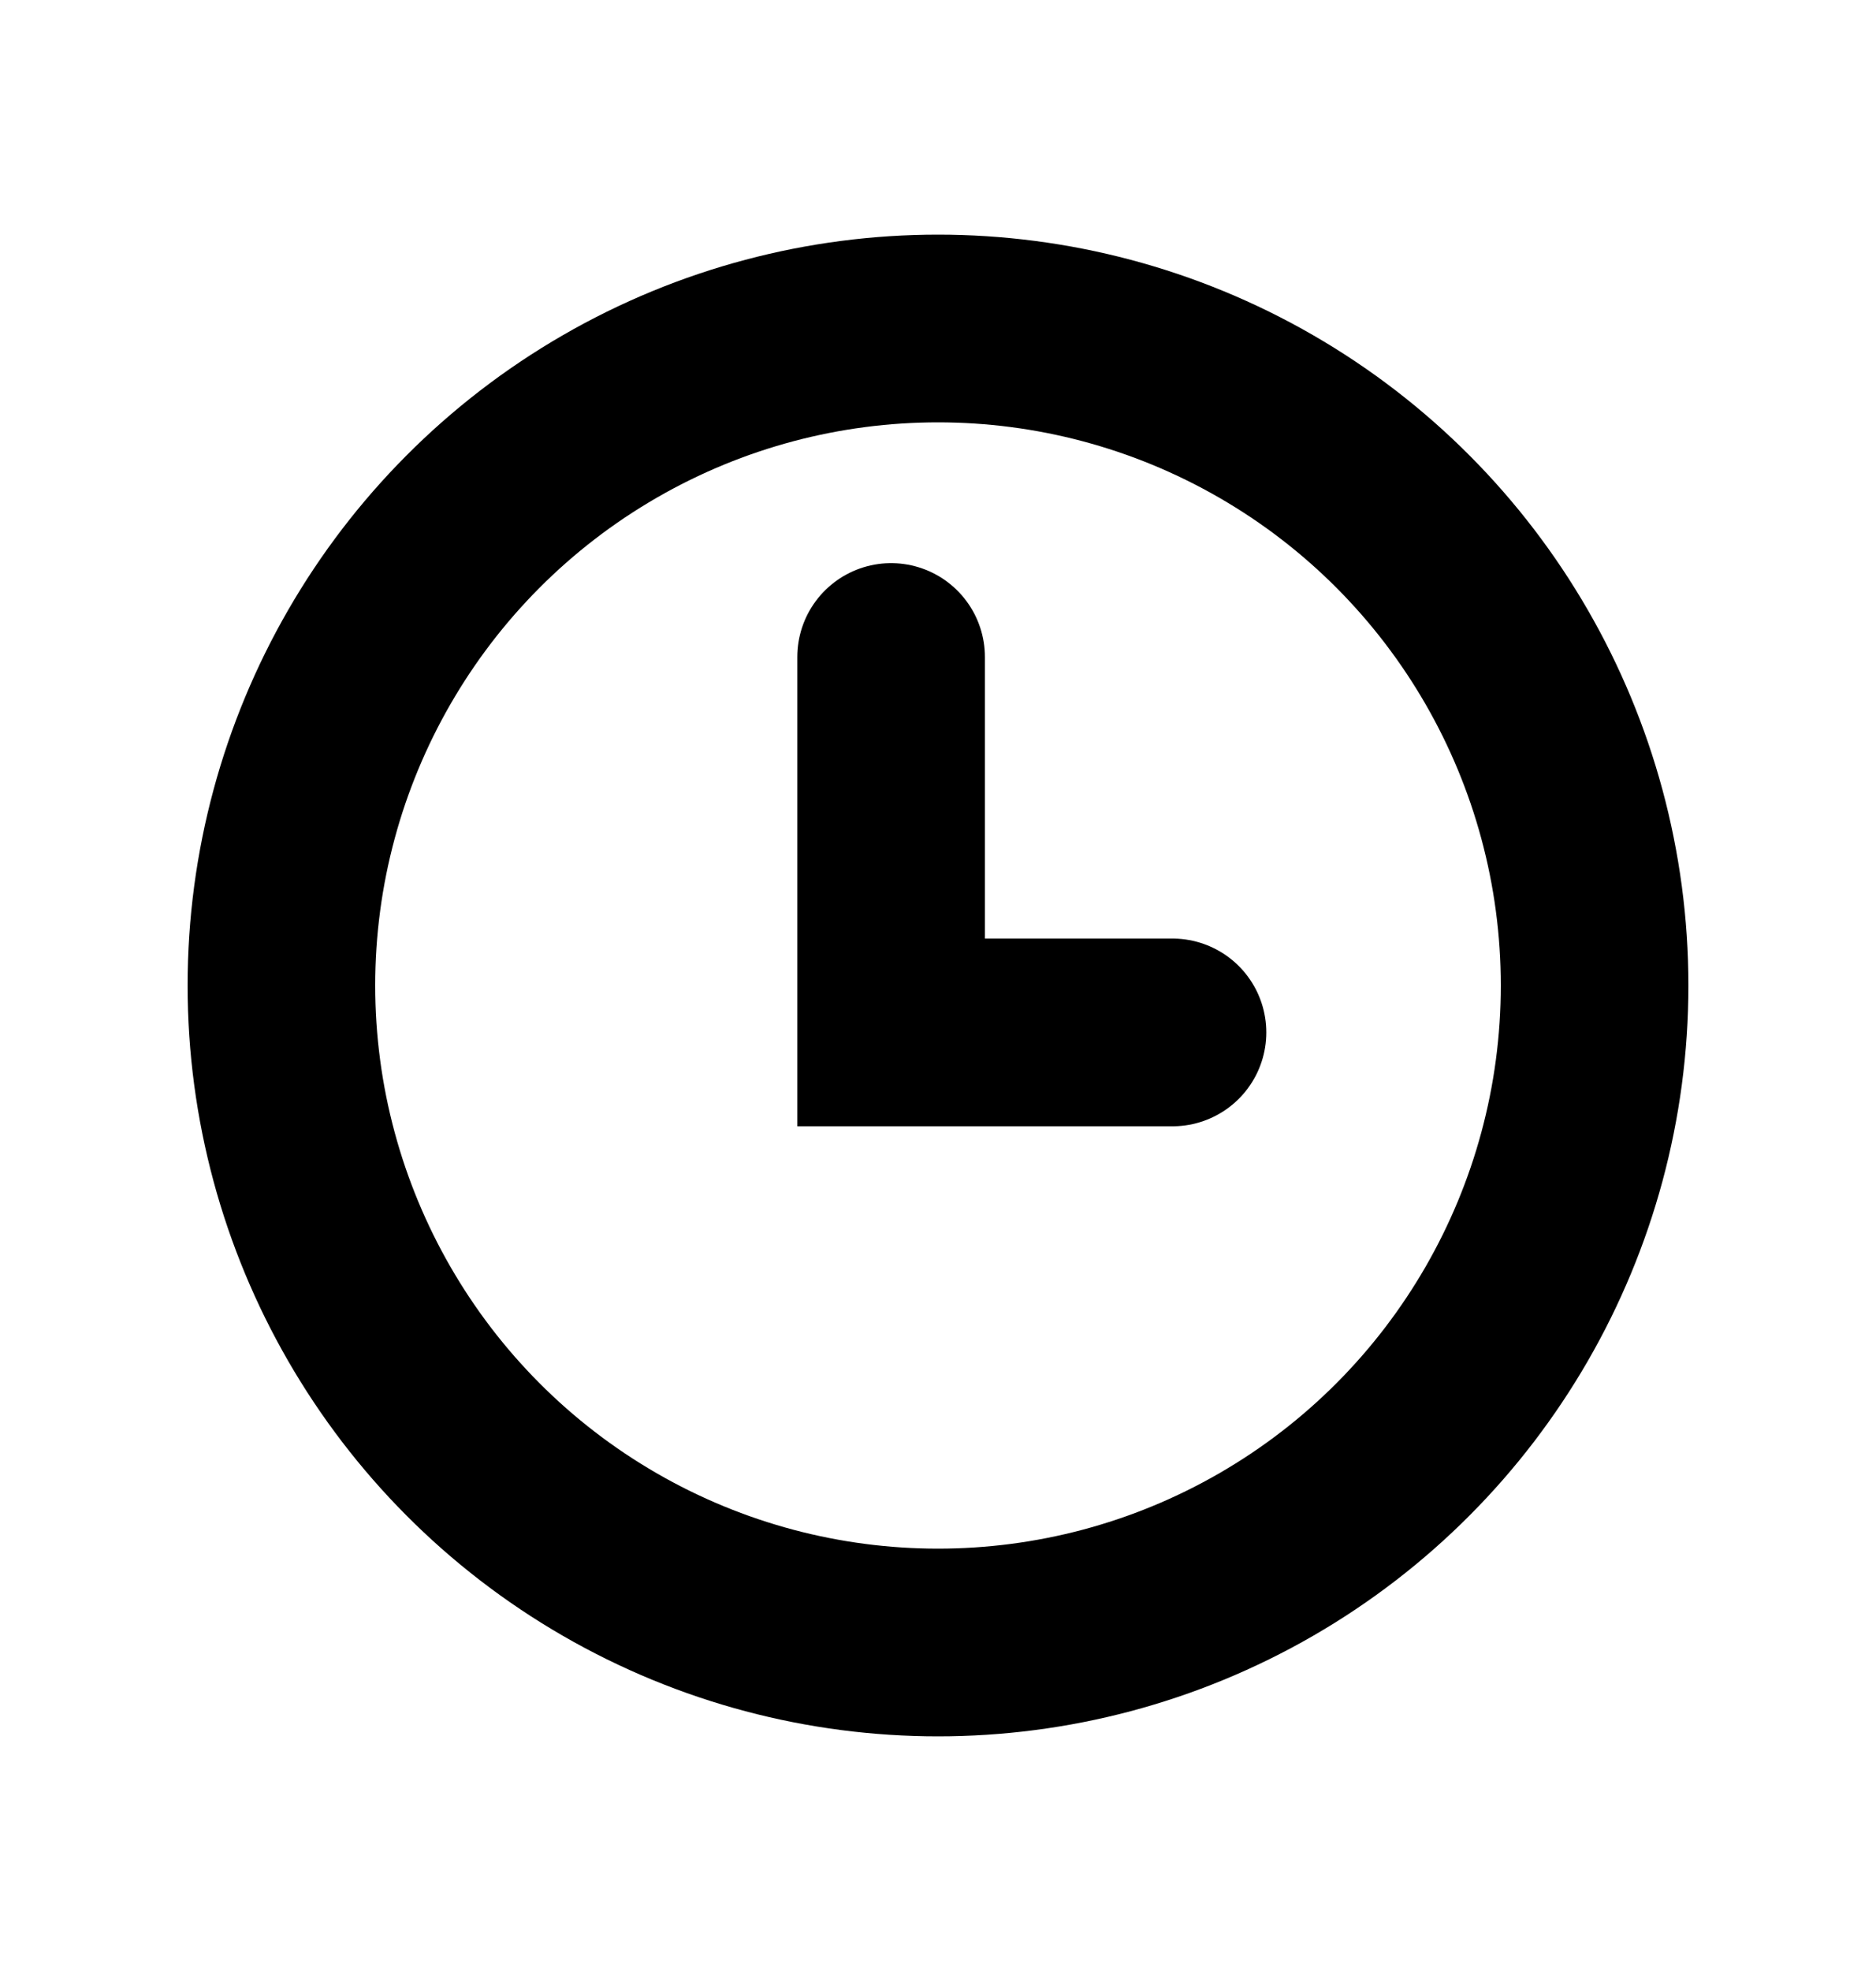
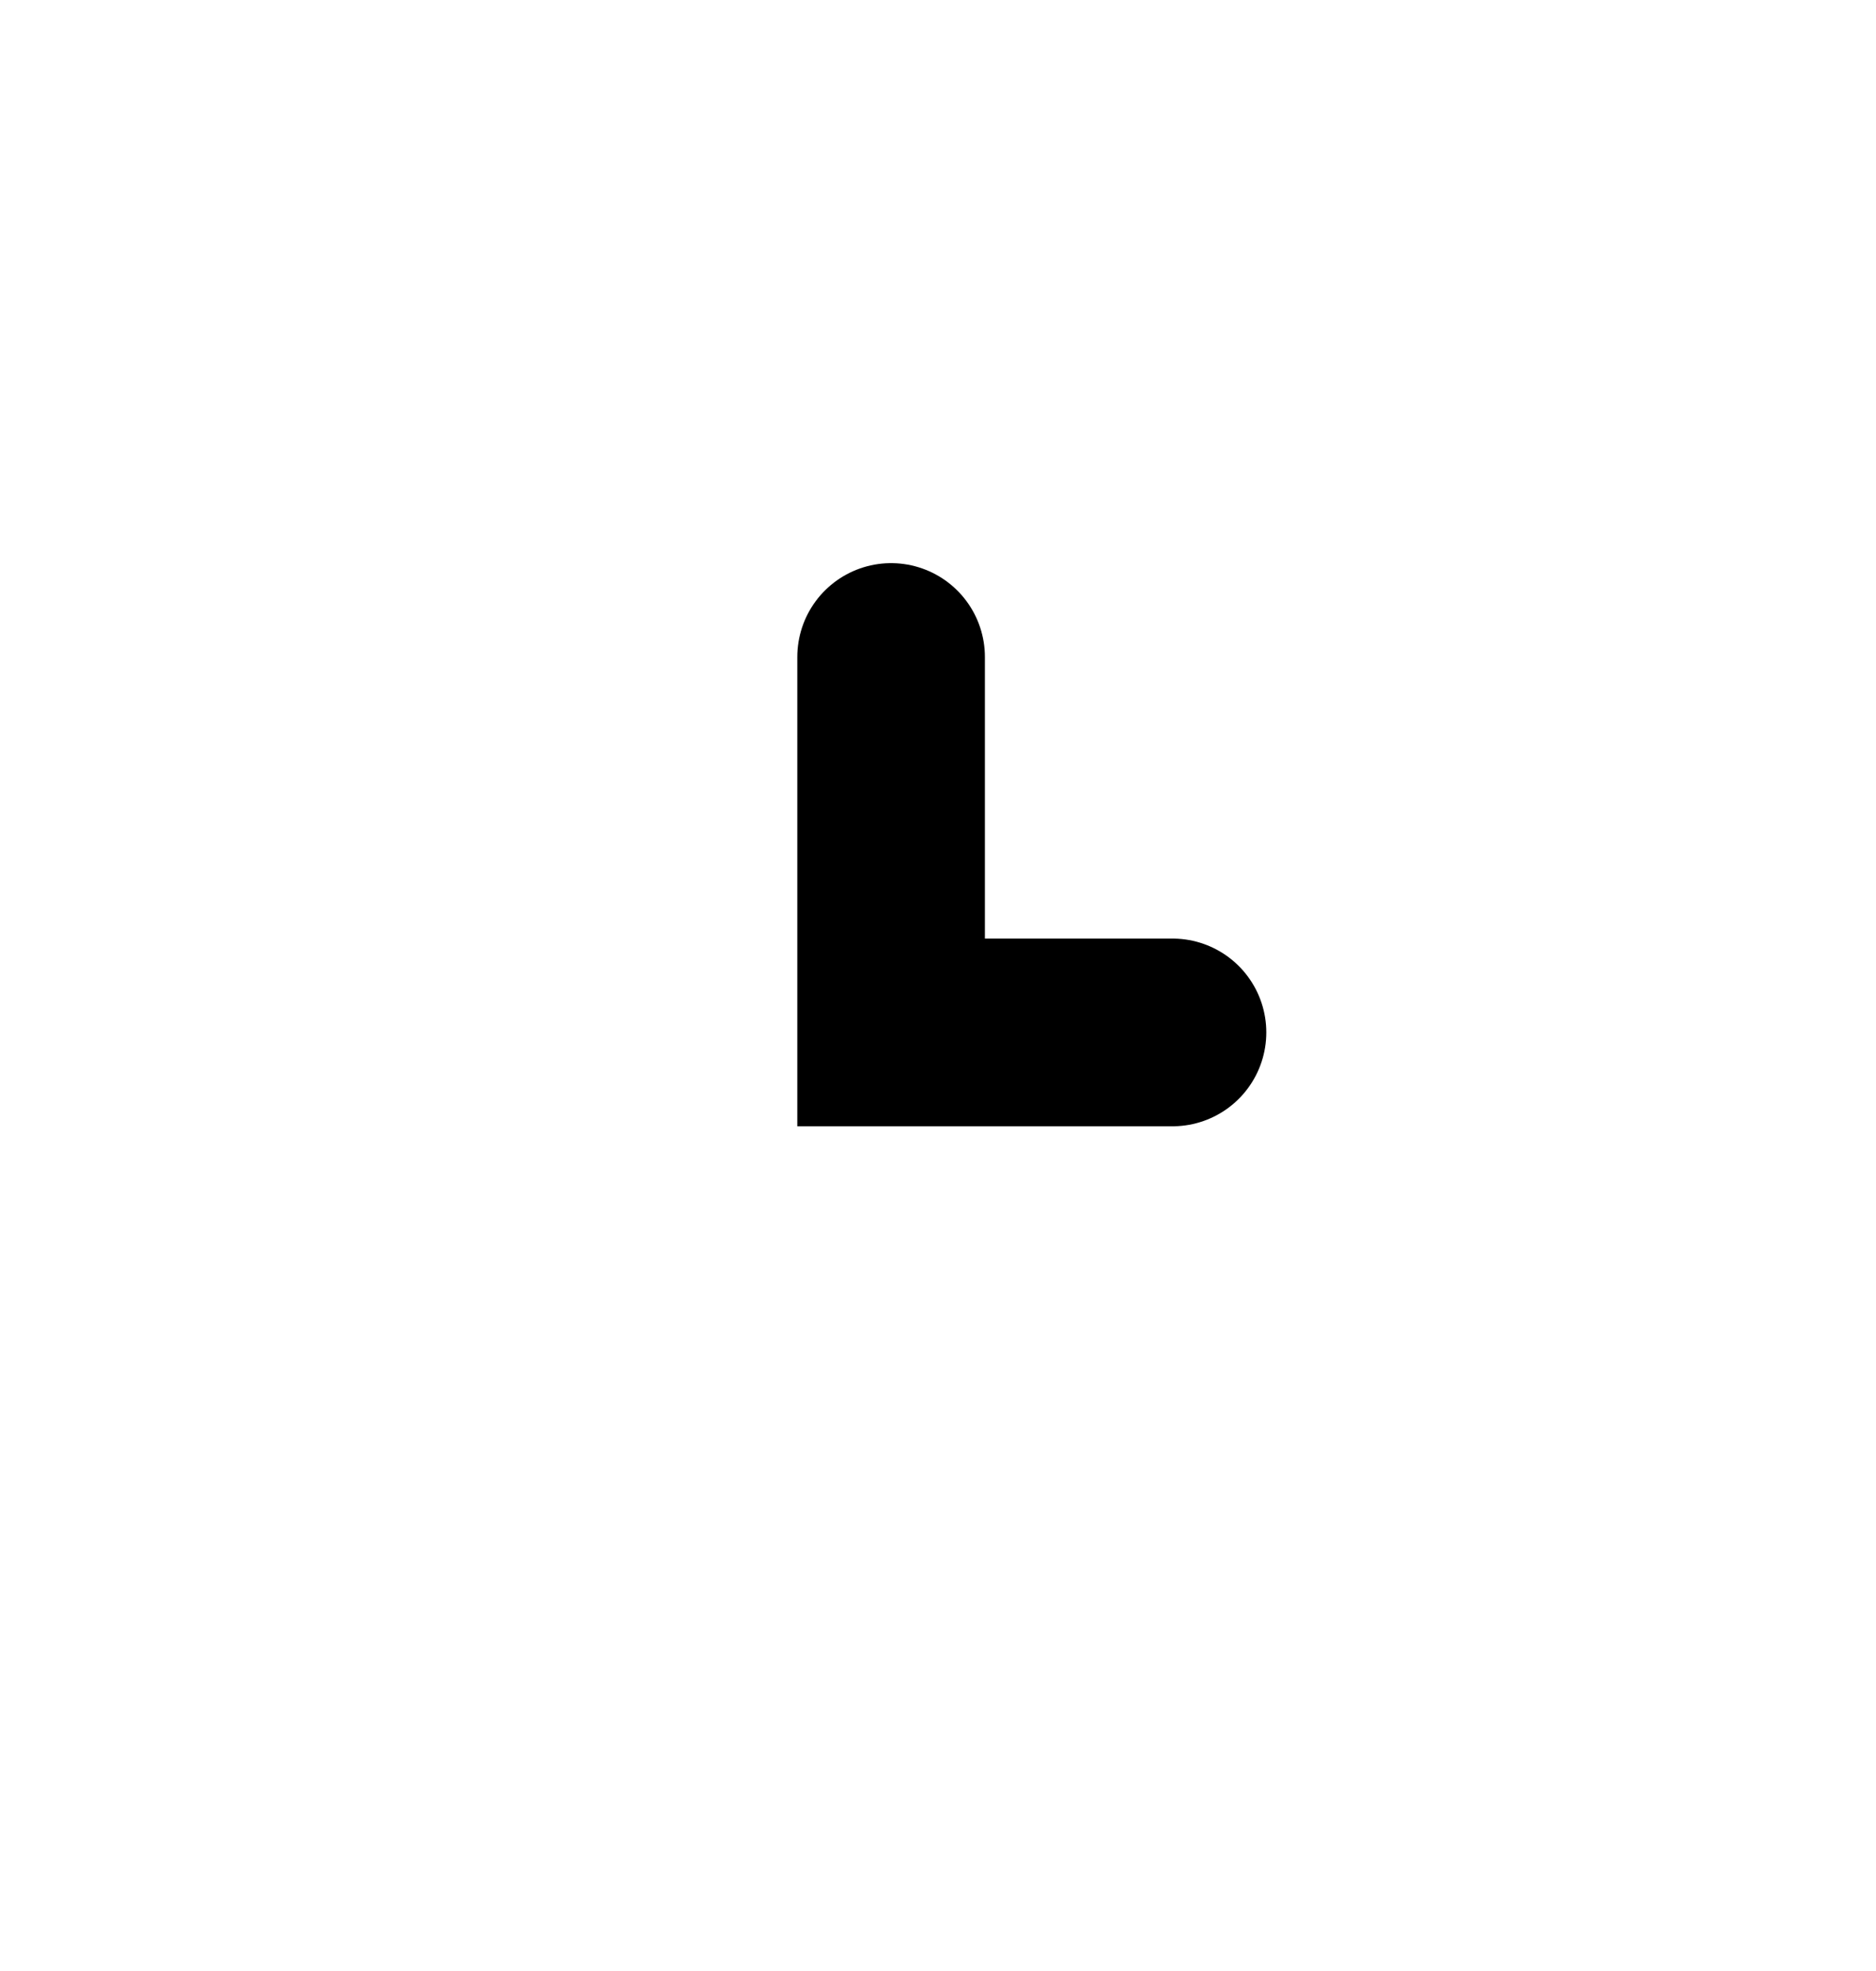
<svg xmlns="http://www.w3.org/2000/svg" fill="none" height="21" viewBox="0 0 20 21" width="20">
  <g stroke="#000" stroke-width="2">
-     <circle cx="10" cy="10.5" r="7" />
    <path d="m9.5 7v4h3" stroke-linecap="round" />
  </g>
</svg>